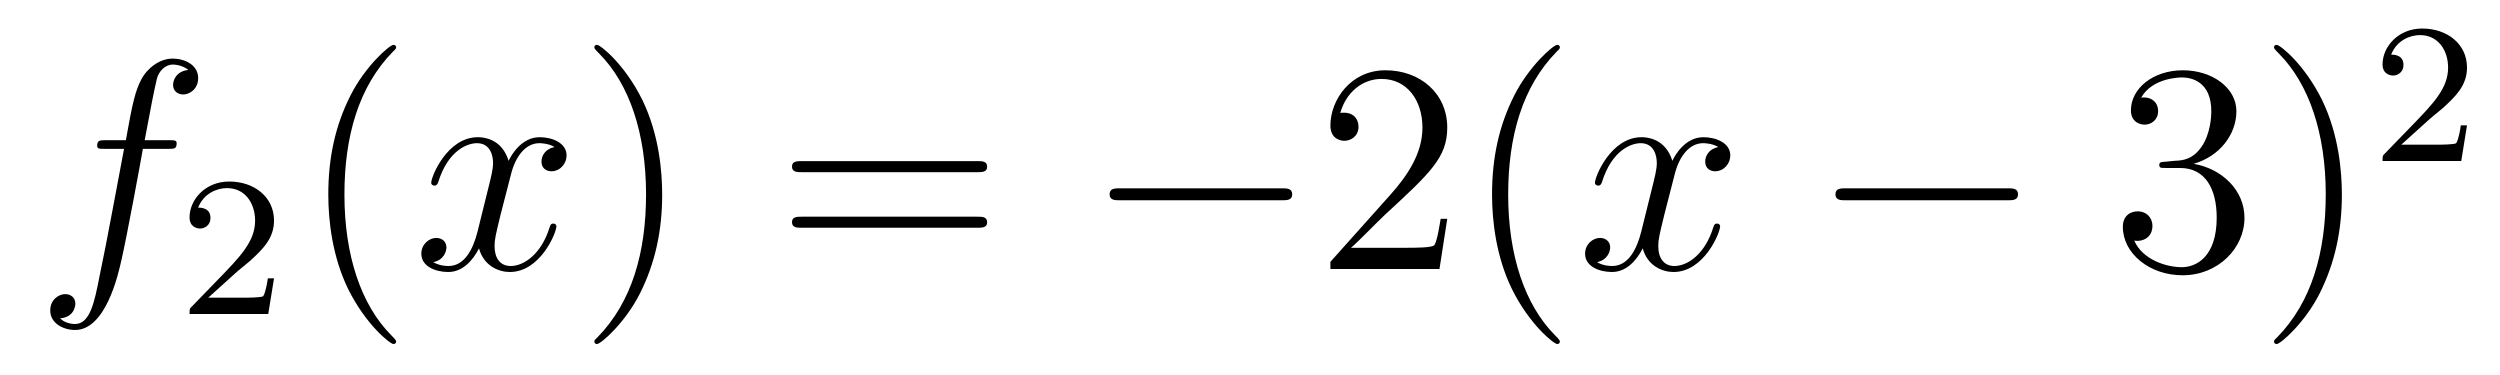
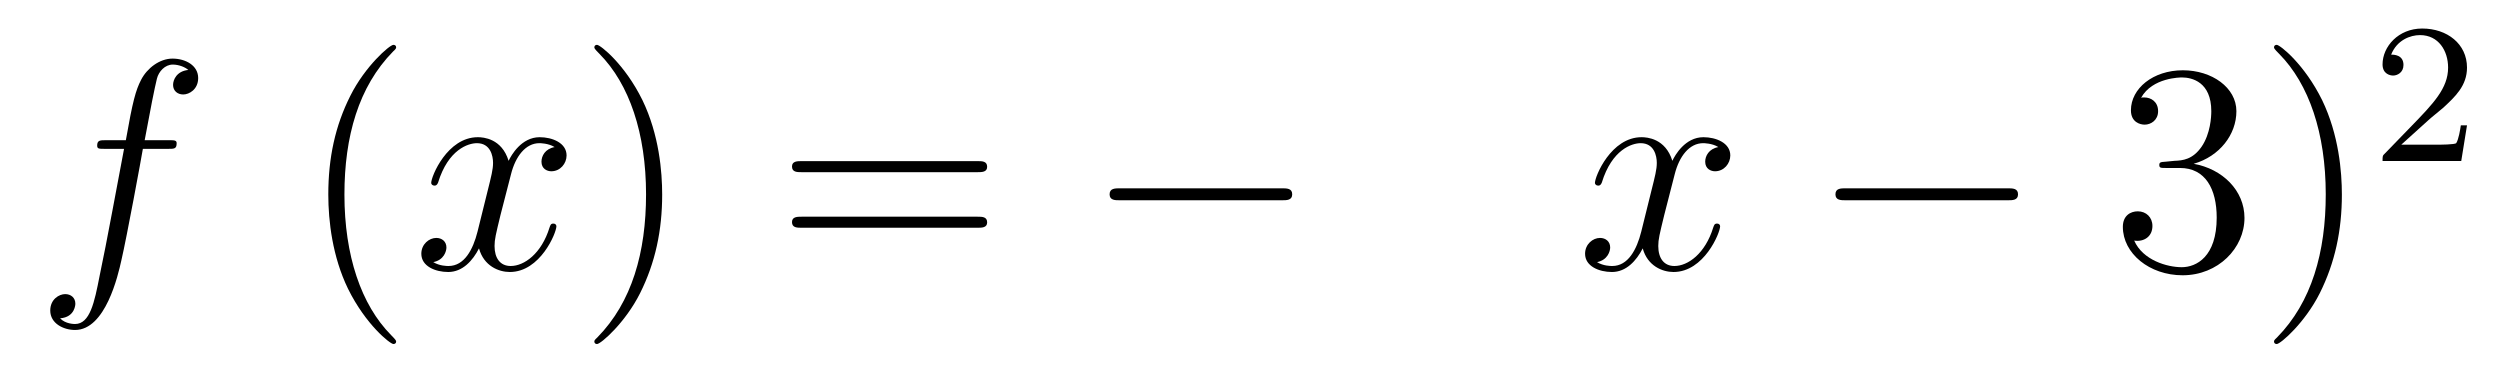
<svg xmlns="http://www.w3.org/2000/svg" height="15pt" version="1.1" viewBox="0 -15 100 15" width="100pt">
  <g id="page1">
    <g transform="matrix(1 0 0 1 -127 650)">
      <path d="M133.732 -659.046C133.971 -659.046 134.066 -659.046 134.066 -659.273C134.066 -659.392 133.971 -659.392 133.755 -659.392H132.787C133.014 -660.623 133.182 -661.472 133.277 -661.855C133.349 -662.142 133.6 -662.417 133.911 -662.417C134.162 -662.417 134.413 -662.309 134.532 -662.202C134.066 -662.154 133.923 -661.807 133.923 -661.604C133.923 -661.365 134.102 -661.221 134.329 -661.221C134.568 -661.221 134.927 -661.424 134.927 -661.879C134.927 -662.381 134.425 -662.656 133.899 -662.656C133.385 -662.656 132.883 -662.273 132.644 -661.807C132.428 -661.388 132.309 -660.958 132.034 -659.392H131.233C131.006 -659.392 130.887 -659.392 130.887 -659.177C130.887 -659.046 130.958 -659.046 131.197 -659.046H131.962C131.747 -657.934 131.257 -655.232 130.982 -653.953C130.779 -652.913 130.6 -652.04 130.002 -652.04C129.966 -652.04 129.619 -652.04 129.404 -652.267C130.014 -652.315 130.014 -652.841 130.014 -652.853C130.014 -653.092 129.834 -653.236 129.608 -653.236C129.368 -653.236 129.01 -653.032 129.01 -652.578C129.01 -652.064 129.536 -651.801 130.002 -651.801C131.221 -651.801 131.723 -653.989 131.855 -654.587C132.07 -655.507 132.656 -658.687 132.715 -659.046H133.732Z" fill-rule="evenodd" />
-       <path d="M136.407 -654.066C136.535 -654.185 136.869 -654.448 136.997 -654.56C137.491 -655.014 137.961 -655.452 137.961 -656.177C137.961 -657.125 137.164 -657.739 136.168 -657.739C135.212 -657.739 134.582 -657.014 134.582 -656.305C134.582 -655.914 134.893 -655.858 135.005 -655.858C135.172 -655.858 135.419 -655.978 135.419 -656.281C135.419 -656.695 135.021 -656.695 134.925 -656.695C135.156 -657.277 135.69 -657.476 136.08 -657.476C136.822 -657.476 137.204 -656.847 137.204 -656.177C137.204 -655.348 136.622 -654.743 135.682 -653.779L134.678 -652.743C134.582 -652.655 134.582 -652.639 134.582 -652.44H137.73L137.961 -653.866H137.714C137.69 -653.707 137.626 -653.308 137.531 -653.157C137.483 -653.093 136.877 -653.093 136.75 -653.093H135.331L136.407 -654.066Z" fill-rule="evenodd" />
      <path d="M142.845 -651.335C142.845 -651.371 142.845 -651.395 142.642 -651.598C141.447 -652.806 140.777 -654.778 140.777 -657.217C140.777 -659.536 141.339 -661.532 142.726 -662.943C142.845 -663.05 142.845 -663.074 142.845 -663.11C142.845 -663.182 142.785 -663.206 142.737 -663.206C142.582 -663.206 141.602 -662.345 141.016 -661.173C140.407 -659.966 140.132 -658.687 140.132 -657.217C140.132 -656.152 140.299 -654.73 140.92 -653.451C141.626 -652.017 142.606 -651.239 142.737 -651.239C142.785 -651.239 142.845 -651.263 142.845 -651.335Z" fill-rule="evenodd" />
      <path d="M149.185 -659.117C148.802 -659.046 148.659 -658.759 148.659 -658.532C148.659 -658.245 148.886 -658.149 149.053 -658.149C149.412 -658.149 149.663 -658.46 149.663 -658.782C149.663 -659.285 149.089 -659.512 148.587 -659.512C147.858 -659.512 147.451 -658.794 147.344 -658.567C147.069 -659.464 146.328 -659.512 146.113 -659.512C144.893 -659.512 144.248 -657.946 144.248 -657.683C144.248 -657.635 144.295 -657.575 144.379 -657.575C144.475 -657.575 144.499 -657.647 144.523 -657.695C144.929 -659.022 145.73 -659.273 146.077 -659.273C146.615 -659.273 146.722 -658.771 146.722 -658.484C146.722 -658.221 146.65 -657.946 146.507 -657.372L146.101 -655.734C145.921 -655.017 145.575 -654.36 144.941 -654.36C144.881 -654.36 144.583 -654.36 144.331 -654.515C144.762 -654.599 144.857 -654.957 144.857 -655.101C144.857 -655.34 144.678 -655.483 144.451 -655.483C144.164 -655.483 143.853 -655.232 143.853 -654.85C143.853 -654.348 144.415 -654.12 144.929 -654.12C145.503 -654.12 145.91 -654.575 146.16 -655.065C146.352 -654.36 146.949 -654.12 147.392 -654.12C148.611 -654.12 149.256 -655.687 149.256 -655.949C149.256 -656.009 149.209 -656.057 149.137 -656.057C149.03 -656.057 149.017 -655.997 148.982 -655.902C148.659 -654.85 147.966 -654.36 147.428 -654.36C147.009 -654.36 146.782 -654.67 146.782 -655.16C146.782 -655.423 146.83 -655.615 147.021 -656.404L147.44 -658.029C147.619 -658.747 148.025 -659.273 148.575 -659.273C148.599 -659.273 148.934 -659.273 149.185 -659.117Z" fill-rule="evenodd" />
      <path d="M153.487 -657.217C153.487 -658.125 153.368 -659.607 152.698 -660.994C151.993 -662.428 151.013 -663.206 150.881 -663.206C150.833 -663.206 150.774 -663.182 150.774 -663.11C150.774 -663.074 150.774 -663.05 150.977 -662.847C152.172 -661.64 152.842 -659.667 152.842 -657.228C152.842 -654.909 152.28 -652.913 150.893 -651.502C150.774 -651.395 150.774 -651.371 150.774 -651.335C150.774 -651.263 150.833 -651.239 150.881 -651.239C151.037 -651.239 152.017 -652.1 152.603 -653.272C153.213 -654.491 153.487 -655.782 153.487 -657.217Z" fill-rule="evenodd" />
      <path d="M166.104 -658.113C166.271 -658.113 166.486 -658.113 166.486 -658.328C166.486 -658.555 166.283 -658.555 166.104 -658.555H159.063C158.895 -658.555 158.68 -658.555 158.68 -658.34C158.68 -658.113 158.884 -658.113 159.063 -658.113H166.104ZM166.104 -655.89C166.271 -655.89 166.486 -655.89 166.486 -656.105C166.486 -656.332 166.283 -656.332 166.104 -656.332H159.063C158.895 -656.332 158.68 -656.332 158.68 -656.117C158.68 -655.89 158.884 -655.89 159.063 -655.89H166.104Z" fill-rule="evenodd" />
      <path d="M178.27 -656.989C178.473 -656.989 178.688 -656.989 178.688 -657.228C178.688 -657.468 178.473 -657.468 178.27 -657.468H171.803C171.6 -657.468 171.384 -657.468 171.384 -657.228C171.384 -656.989 171.6 -656.989 171.803 -656.989H178.27Z" fill-rule="evenodd" />
-       <path d="M184.89 -656.248H184.627C184.591 -656.045 184.496 -655.387 184.376 -655.196C184.293 -655.089 183.611 -655.089 183.252 -655.089H181.041C181.364 -655.364 182.093 -656.129 182.404 -656.416C184.221 -658.089 184.89 -658.711 184.89 -659.894C184.89 -661.269 183.802 -662.189 182.416 -662.189C181.029 -662.189 180.216 -661.006 180.216 -659.978C180.216 -659.368 180.742 -659.368 180.778 -659.368C181.029 -659.368 181.34 -659.547 181.34 -659.93C181.34 -660.265 181.113 -660.492 180.778 -660.492C180.67 -660.492 180.647 -660.492 180.611 -660.48C180.838 -661.293 181.483 -661.843 182.26 -661.843C183.276 -661.843 183.898 -660.994 183.898 -659.894C183.898 -658.878 183.312 -657.993 182.631 -657.228L180.216 -654.527V-654.24H184.579L184.89 -656.248ZM189.395 -651.335C189.395 -651.371 189.395 -651.395 189.192 -651.598C187.997 -652.806 187.327 -654.778 187.327 -657.217C187.327 -659.536 187.889 -661.532 189.276 -662.943C189.395 -663.05 189.395 -663.074 189.395 -663.11C189.395 -663.182 189.336 -663.206 189.288 -663.206C189.132 -663.206 188.152 -662.345 187.566 -661.173C186.957 -659.966 186.682 -658.687 186.682 -657.217C186.682 -656.152 186.849 -654.73 187.471 -653.451C188.176 -652.017 189.156 -651.239 189.288 -651.239C189.336 -651.239 189.395 -651.263 189.395 -651.335Z" fill-rule="evenodd" />
      <path d="M195.734 -659.117C195.352 -659.046 195.208 -658.759 195.208 -658.532C195.208 -658.245 195.436 -658.149 195.602 -658.149C195.961 -658.149 196.212 -658.46 196.212 -658.782C196.212 -659.285 195.638 -659.512 195.137 -659.512C194.407 -659.512 194 -658.794 193.894 -658.567C193.618 -659.464 192.877 -659.512 192.662 -659.512C191.442 -659.512 190.797 -657.946 190.797 -657.683C190.797 -657.635 190.845 -657.575 190.928 -657.575C191.024 -657.575 191.048 -657.647 191.072 -657.695C191.478 -659.022 192.28 -659.273 192.626 -659.273C193.164 -659.273 193.272 -658.771 193.272 -658.484C193.272 -658.221 193.2 -657.946 193.056 -657.372L192.65 -655.734C192.47 -655.017 192.124 -654.36 191.49 -654.36C191.431 -654.36 191.132 -654.36 190.881 -654.515C191.311 -654.599 191.407 -654.957 191.407 -655.101C191.407 -655.34 191.228 -655.483 191 -655.483C190.713 -655.483 190.403 -655.232 190.403 -654.85C190.403 -654.348 190.964 -654.12 191.478 -654.12C192.052 -654.12 192.458 -654.575 192.709 -655.065C192.901 -654.36 193.499 -654.12 193.94 -654.12C195.161 -654.12 195.805 -655.687 195.805 -655.949C195.805 -656.009 195.758 -656.057 195.686 -656.057C195.578 -656.057 195.566 -655.997 195.53 -655.902C195.208 -654.85 194.515 -654.36 193.976 -654.36C193.559 -654.36 193.331 -654.67 193.331 -655.16C193.331 -655.423 193.379 -655.615 193.571 -656.404L193.988 -658.029C194.168 -658.747 194.574 -659.273 195.125 -659.273C195.149 -659.273 195.484 -659.273 195.734 -659.117Z" fill-rule="evenodd" />
      <path d="M207.304 -656.989C207.506 -656.989 207.721 -656.989 207.721 -657.228C207.721 -657.468 207.506 -657.468 207.304 -657.468H200.836C200.633 -657.468 200.418 -657.468 200.418 -657.228C200.418 -656.989 200.633 -656.989 200.836 -656.989H207.304Z" fill-rule="evenodd" />
      <path d="M213.624 -658.532C213.42 -658.52 213.372 -658.507 213.372 -658.4C213.372 -658.281 213.432 -658.281 213.647 -658.281H214.198C215.213 -658.281 215.668 -657.444 215.668 -656.296C215.668 -654.73 214.855 -654.312 214.268 -654.312C213.695 -654.312 212.714 -654.587 212.368 -655.376C212.75 -655.316 213.097 -655.531 213.097 -655.961C213.097 -656.308 212.846 -656.547 212.512 -656.547C212.225 -656.547 211.914 -656.38 211.914 -655.926C211.914 -654.862 212.978 -653.989 214.304 -653.989C215.728 -653.989 216.779 -655.077 216.779 -656.284C216.779 -657.384 215.894 -658.245 214.747 -658.448C215.786 -658.747 216.456 -659.619 216.456 -660.552C216.456 -661.496 215.477 -662.189 214.316 -662.189C213.121 -662.189 212.237 -661.46 212.237 -660.588C212.237 -660.109 212.608 -660.014 212.786 -660.014C213.037 -660.014 213.324 -660.193 213.324 -660.552C213.324 -660.934 213.037 -661.102 212.774 -661.102C212.702 -661.102 212.68 -661.102 212.644 -661.09C213.097 -661.902 214.22 -661.902 214.28 -661.902C214.675 -661.902 215.452 -661.723 215.452 -660.552C215.452 -660.325 215.417 -659.655 215.07 -659.141C214.711 -658.615 214.304 -658.579 213.982 -658.567L213.624 -658.532ZM220.675 -657.217C220.675 -658.125 220.555 -659.607 219.886 -660.994C219.18 -662.428 218.201 -663.206 218.069 -663.206C218.021 -663.206 217.961 -663.182 217.961 -663.11C217.961 -663.074 217.961 -663.05 218.165 -662.847C219.36 -661.64 220.03 -659.667 220.03 -657.228C220.03 -654.909 219.468 -652.913 218.081 -651.502C217.961 -651.395 217.961 -651.371 217.961 -651.335C217.961 -651.263 218.021 -651.239 218.069 -651.239C218.224 -651.239 219.204 -652.1 219.791 -653.272C220.4 -654.491 220.675 -655.782 220.675 -657.217Z" fill-rule="evenodd" />
      <path d="M224.128 -660.186C224.255 -660.305 224.59 -660.568 224.717 -660.68C225.211 -661.134 225.68 -661.572 225.68 -662.297C225.68 -663.245 224.884 -663.859 223.888 -663.859C222.932 -663.859 222.302 -663.134 222.302 -662.425C222.302 -662.034 222.613 -661.978 222.725 -661.978C222.892 -661.978 223.139 -662.098 223.139 -662.401C223.139 -662.815 222.74 -662.815 222.646 -662.815C222.876 -663.397 223.41 -663.596 223.8 -663.596C224.542 -663.596 224.924 -662.967 224.924 -662.297C224.924 -661.468 224.342 -660.863 223.402 -659.899L222.398 -658.863C222.302 -658.775 222.302 -658.759 222.302 -658.56H225.45L225.68 -659.986H225.433C225.41 -659.827 225.347 -659.428 225.251 -659.277C225.203 -659.213 224.597 -659.213 224.47 -659.213H223.051L224.128 -660.186Z" fill-rule="evenodd" />
    </g>
  </g>
</svg>